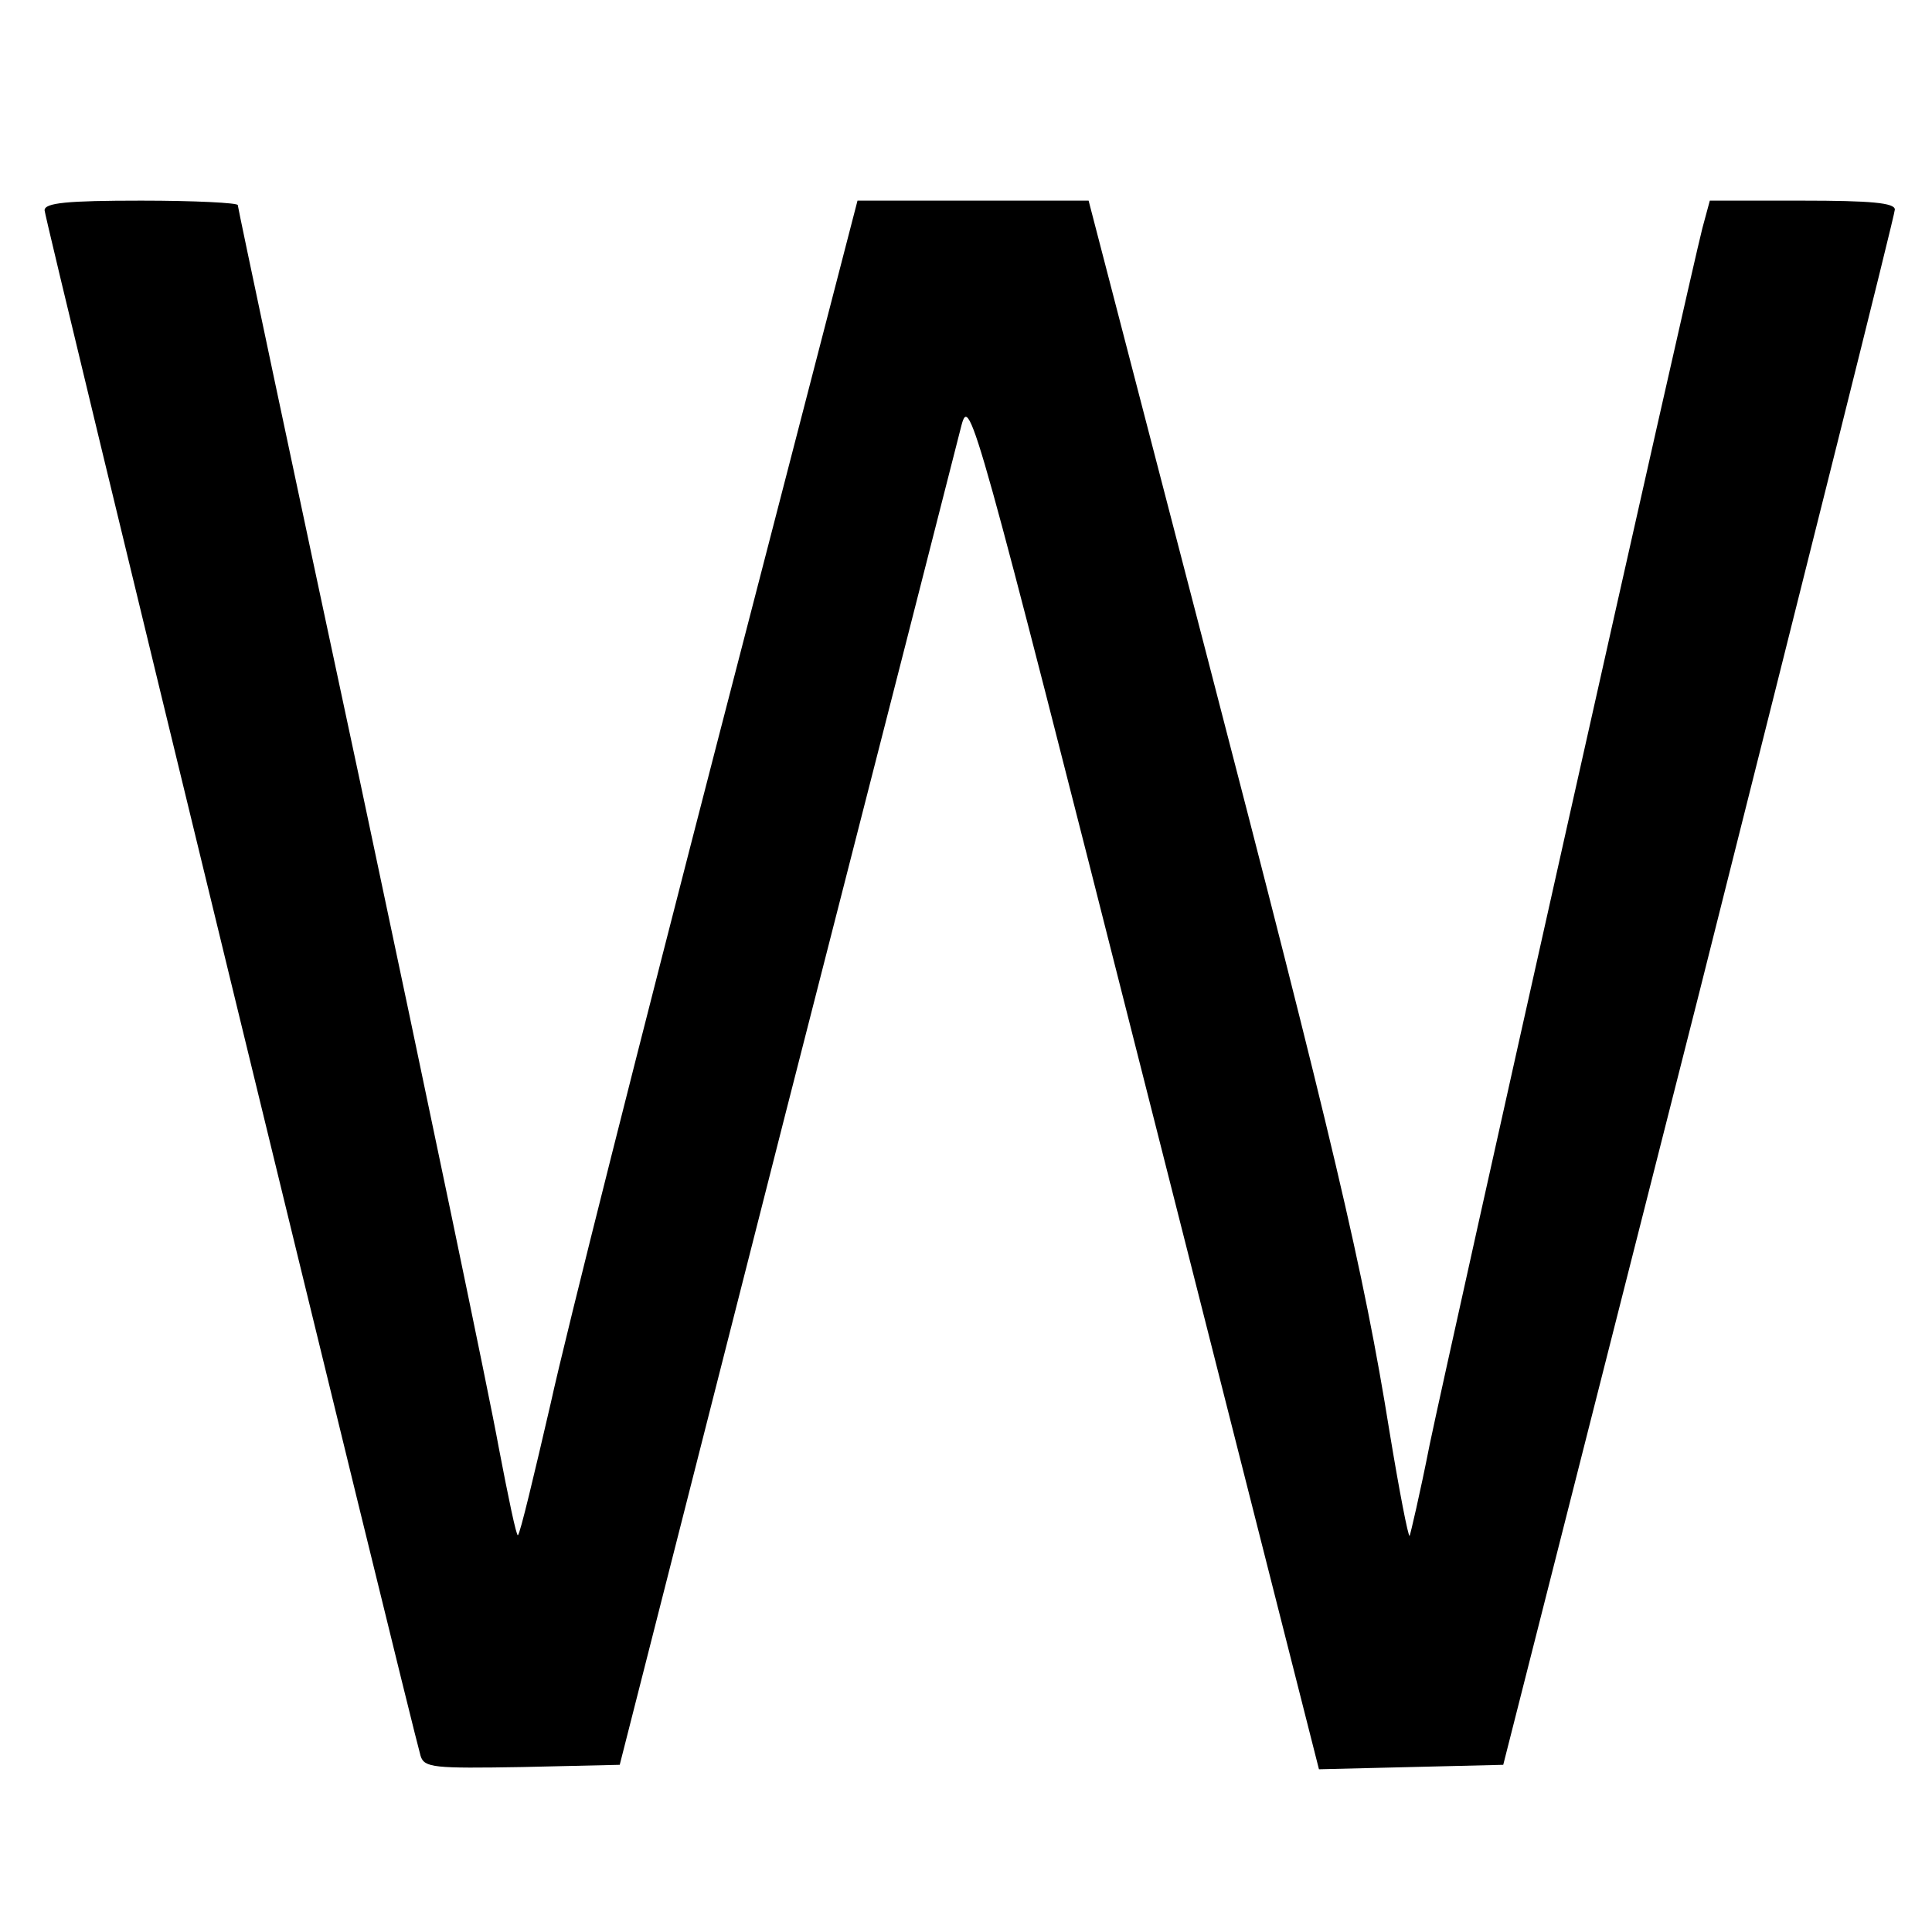
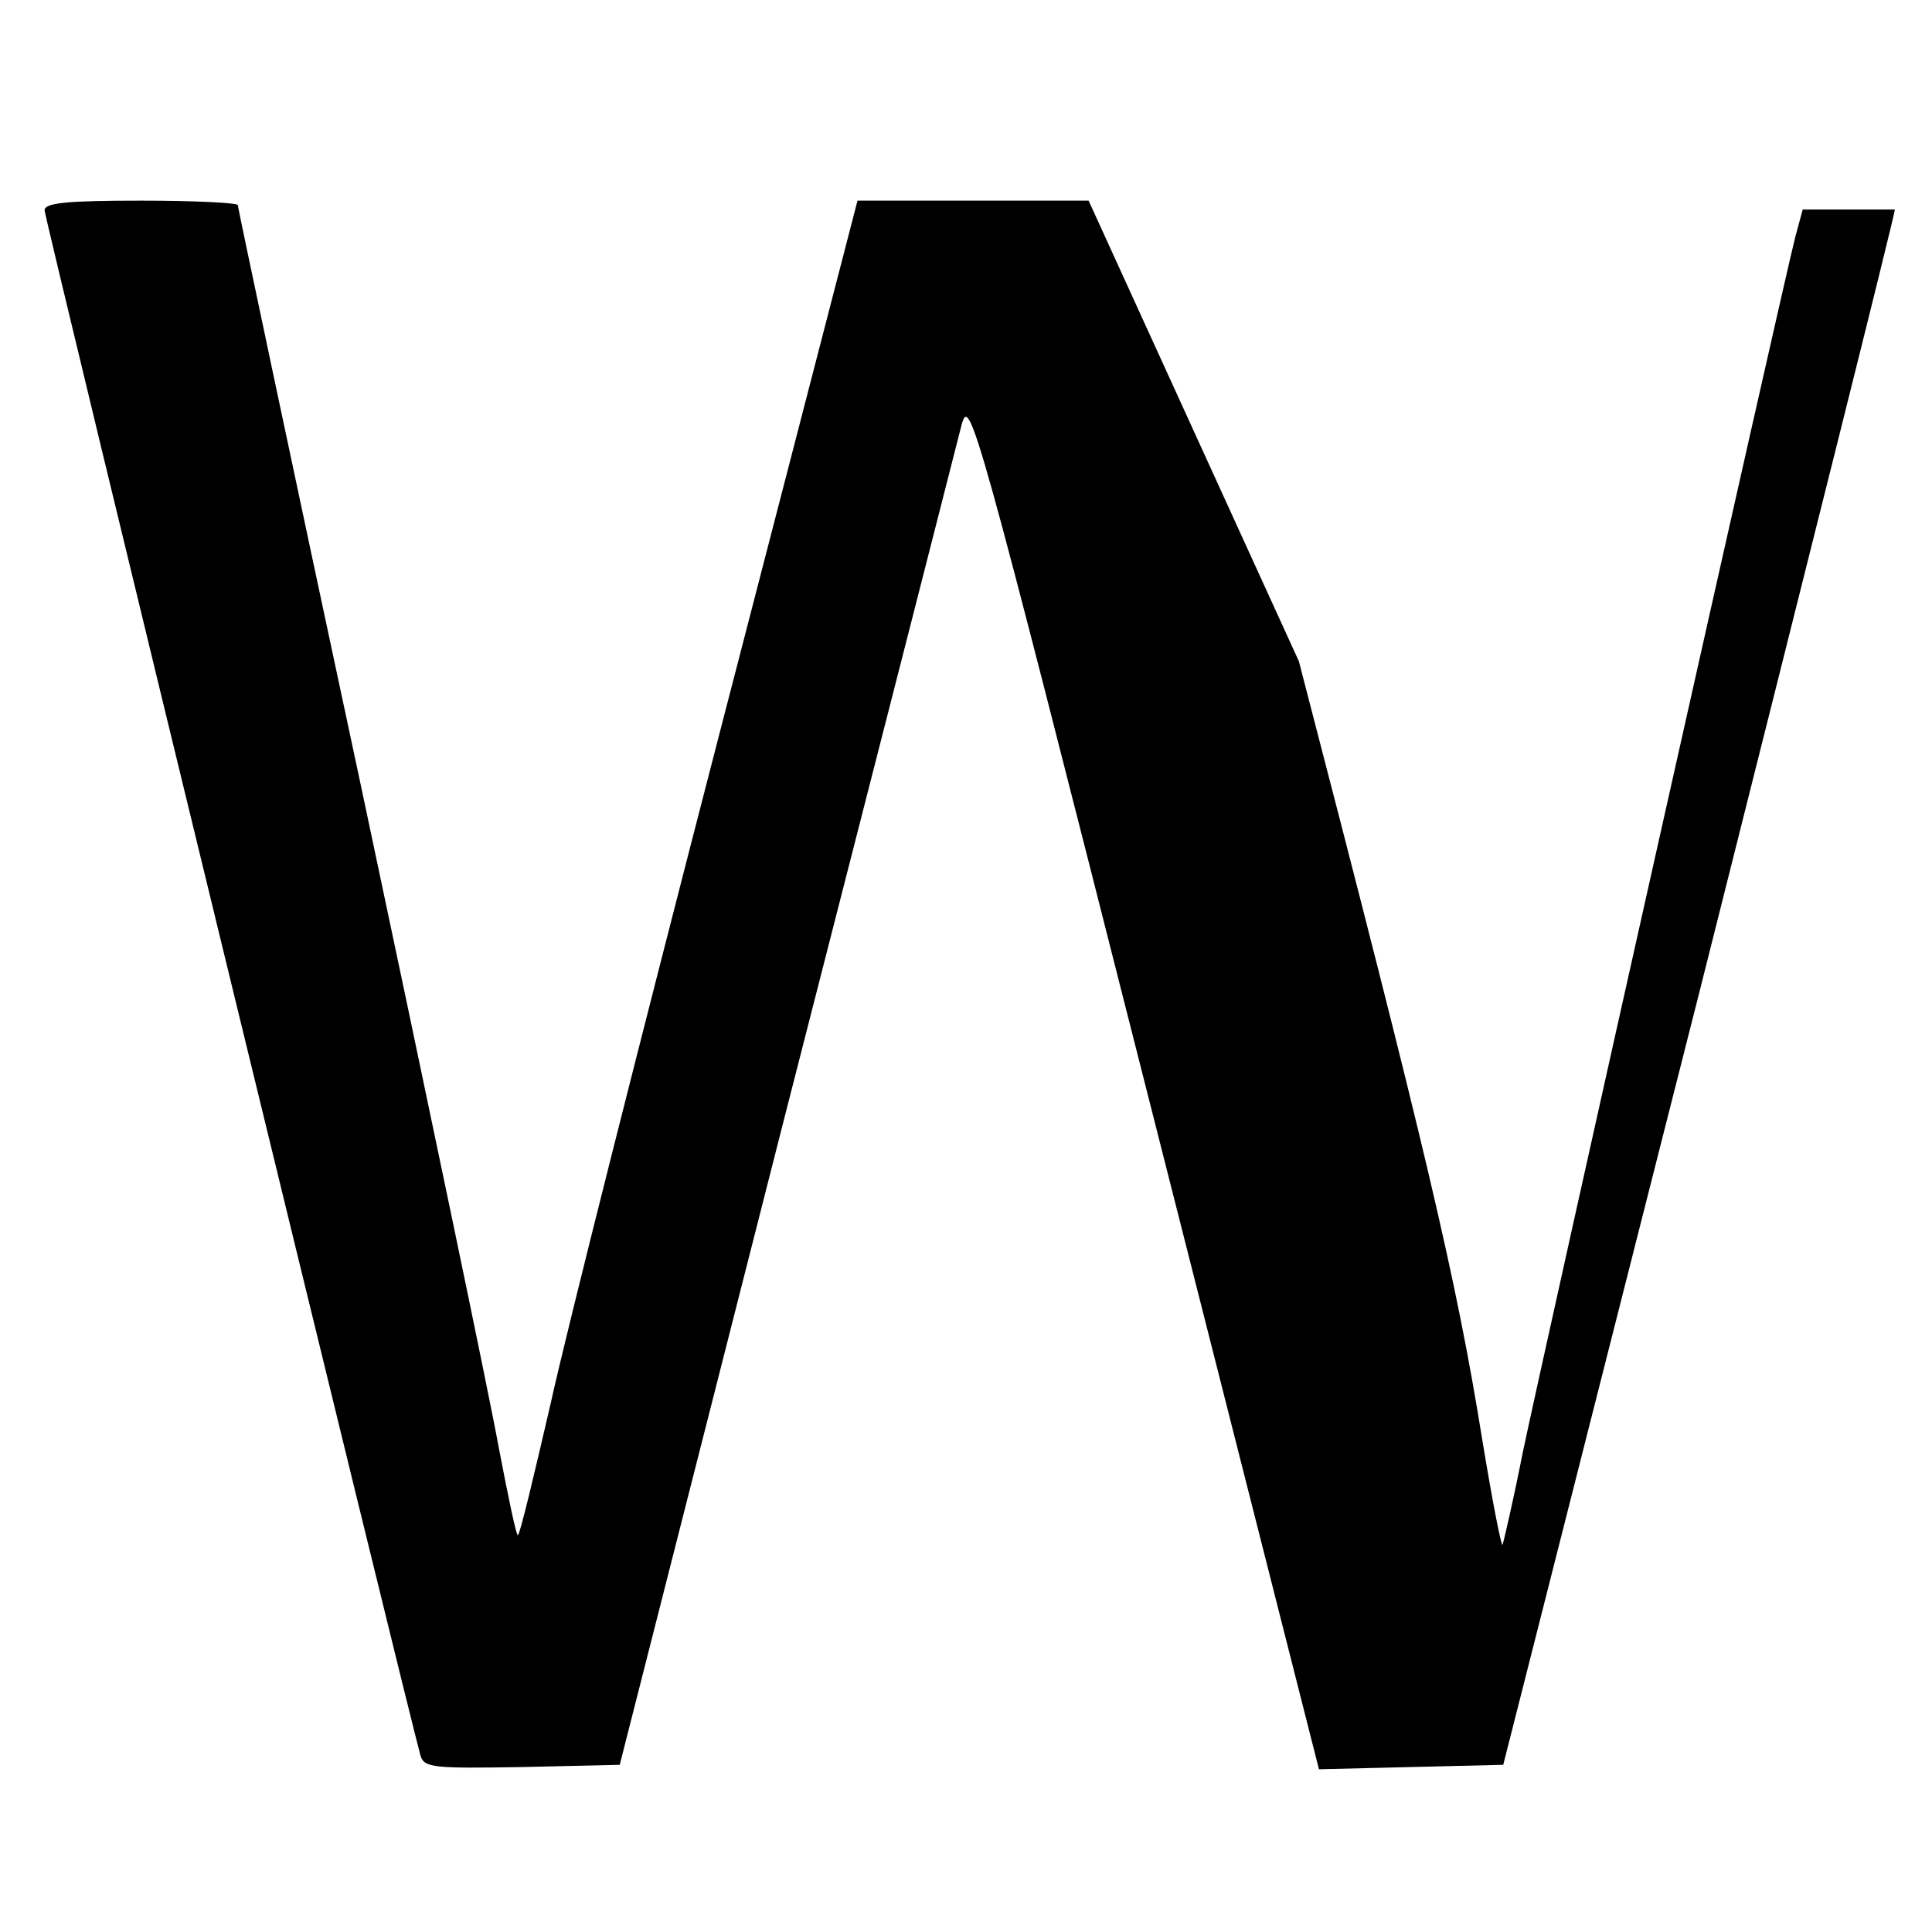
<svg xmlns="http://www.w3.org/2000/svg" version="1" width="346.667" height="346.667" viewBox="0 0 260 260">
-   <path d="M6 28.3c0 1.1 49.2 203.2 50.6 208 .5 1.6 1.8 1.7 13.7 1.5l13.1-.3 22.4-88c12.4-48.4 23-89.9 23.6-92.3 1.1-4.1 1.9-1.2 24.6 88.3l23.5 92.6 12.4-.3 12.4-.3 26.4-104C243.1 76.3 255 28.9 255 28.2c0-.9-3.2-1.2-12.5-1.2h-12.4l-1 3.7c-1.7 6.6-34.1 151.2-36.7 163.7-1.3 6.6-2.6 12.1-2.7 12.3-.2.1-1.4-6.1-2.7-14-3.5-21.8-7.6-39.1-24.7-104.9L146.5 27h-31.1L96.7 99.2c-10.3 39.8-20.5 80.1-22.6 89.7-2.2 9.5-4.1 17.5-4.4 17.7-.2.2-1.3-5.1-2.6-11.9-1.2-6.7-9.6-46.9-18.6-89.3C39.4 62.9 32 27.9 32 27.6c0-.3-5.8-.6-13-.6-10 0-13 .3-13 1.3z" />
+   <path d="M6 28.3c0 1.1 49.2 203.2 50.6 208 .5 1.6 1.8 1.7 13.7 1.5l13.1-.3 22.4-88c12.4-48.4 23-89.9 23.6-92.3 1.1-4.1 1.9-1.2 24.6 88.3l23.5 92.6 12.4-.3 12.4-.3 26.4-104C243.1 76.3 255 28.9 255 28.2h-12.4l-1 3.7c-1.7 6.6-34.1 151.2-36.7 163.7-1.3 6.6-2.6 12.1-2.7 12.3-.2.1-1.4-6.1-2.7-14-3.5-21.8-7.6-39.1-24.7-104.9L146.5 27h-31.1L96.7 99.2c-10.3 39.8-20.5 80.1-22.6 89.7-2.2 9.5-4.1 17.5-4.4 17.7-.2.2-1.3-5.1-2.6-11.9-1.2-6.7-9.6-46.9-18.6-89.3C39.4 62.9 32 27.9 32 27.6c0-.3-5.8-.6-13-.6-10 0-13 .3-13 1.3z" />
</svg>